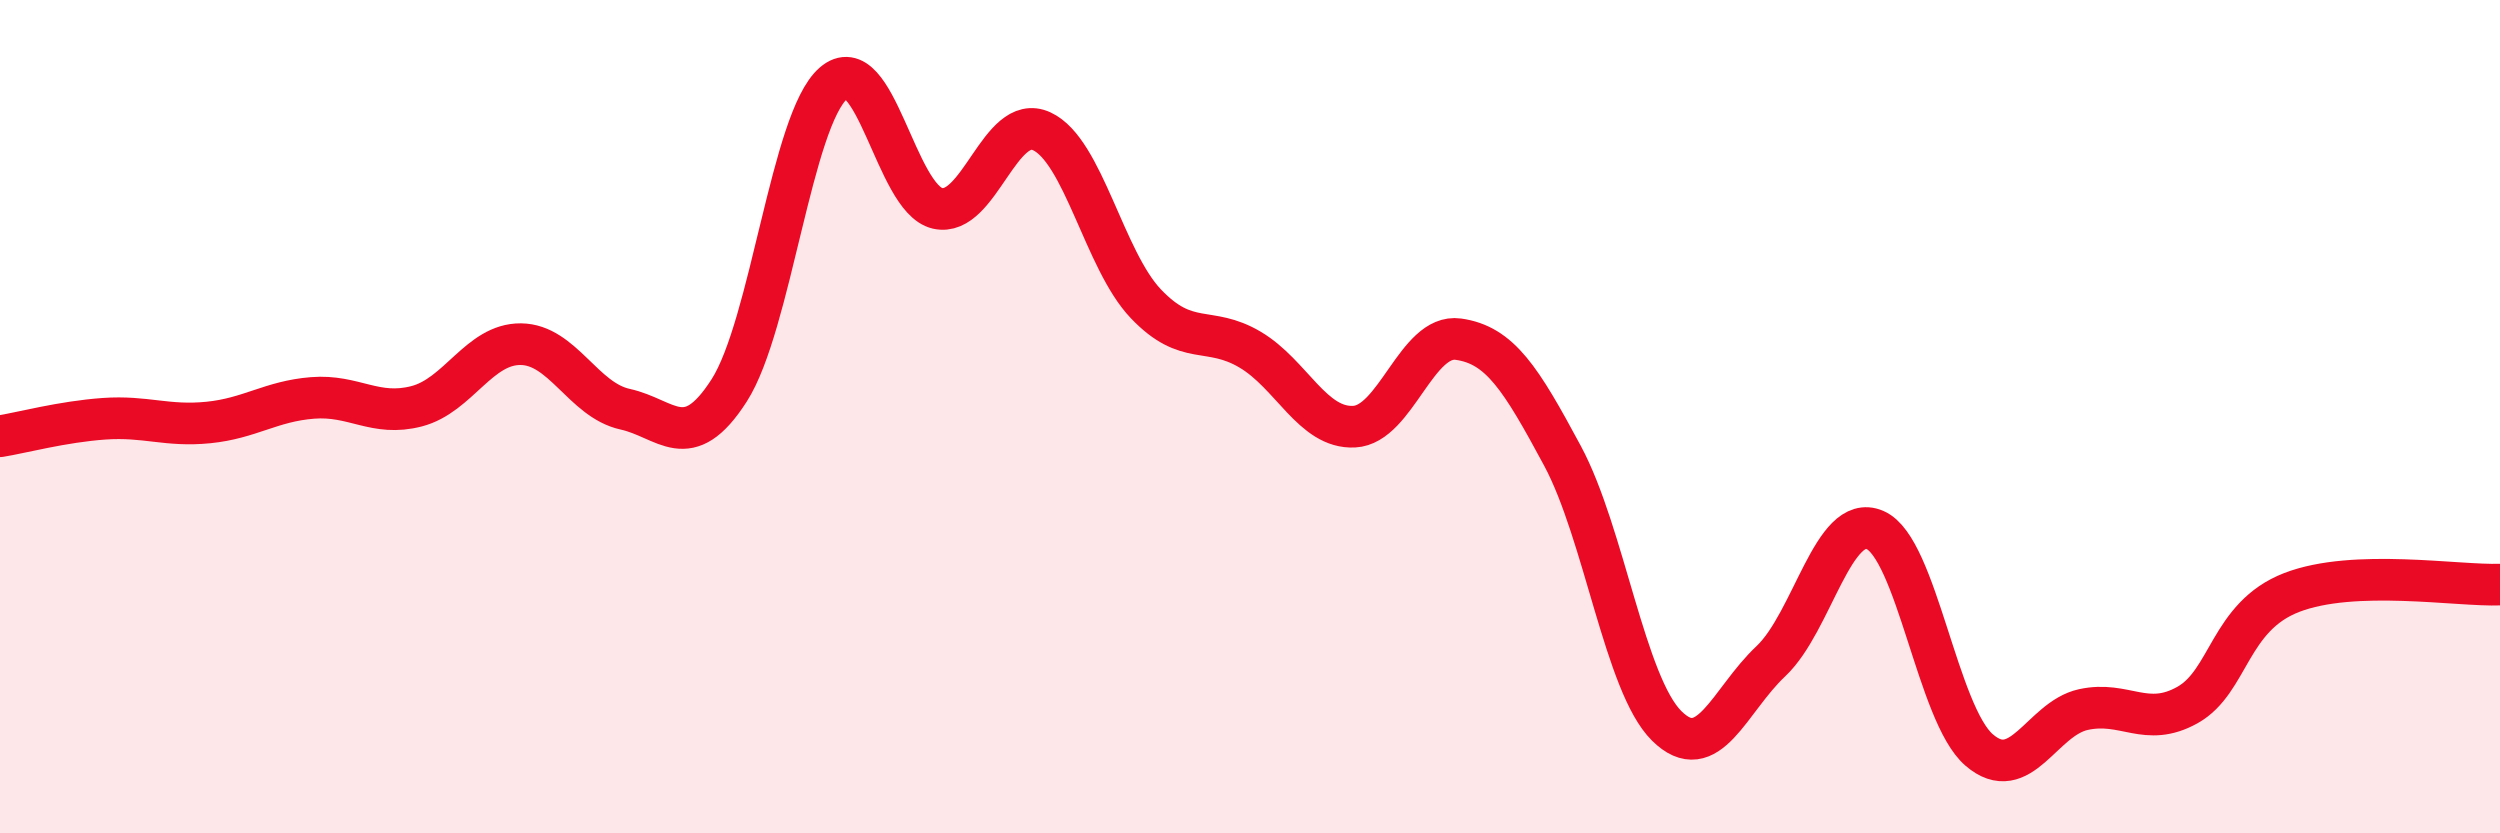
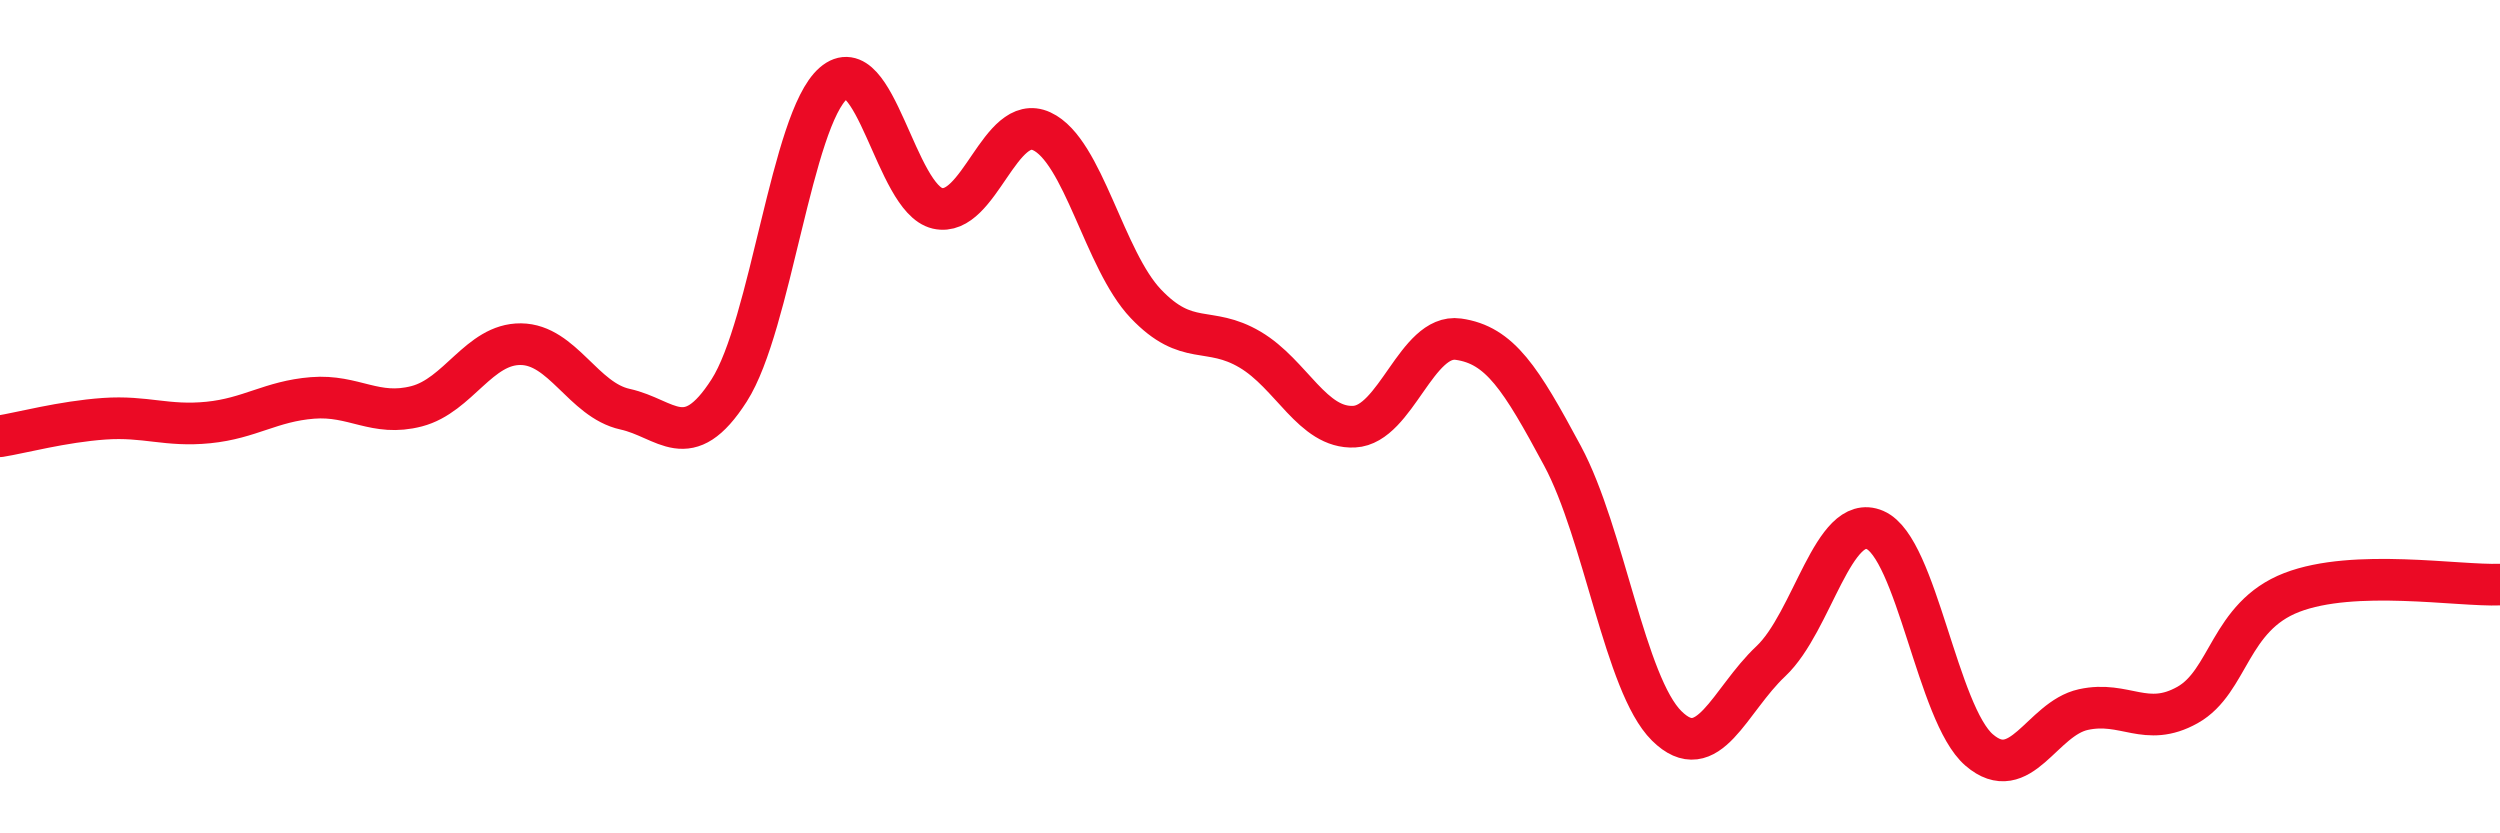
<svg xmlns="http://www.w3.org/2000/svg" width="60" height="20" viewBox="0 0 60 20">
-   <path d="M 0,10.47 C 0.5,10.39 1.5,10.12 2.5,10.05 C 3.5,9.98 4,10.24 5,10.14 C 6,10.04 6.5,9.63 7.5,9.55 C 8.5,9.47 9,10.01 10,9.75 C 11,9.49 11.5,8.25 12.5,8.26 C 13.5,8.27 14,9.6 15,9.82 C 16,10.04 16.5,10.93 17.5,9.37 C 18.5,7.81 19,2.87 20,2 C 21,1.13 21.5,4.77 22.5,5 C 23.5,5.23 24,2.69 25,3.15 C 26,3.61 26.5,6.24 27.5,7.29 C 28.5,8.34 29,7.8 30,8.39 C 31,8.98 31.5,10.29 32.5,10.24 C 33.5,10.19 34,8 35,8.14 C 36,8.28 36.5,9.08 37.5,10.94 C 38.5,12.8 39,16.43 40,17.42 C 41,18.41 41.5,16.81 42.5,15.87 C 43.5,14.93 44,12.29 45,12.72 C 46,13.15 46.5,17.14 47.5,18 C 48.5,18.86 49,17.25 50,17.03 C 51,16.81 51.5,17.48 52.5,16.92 C 53.5,16.36 53.5,14.8 55,14.22 C 56.5,13.64 59,14.07 60,14.03L60 20L0 20Z" fill="#EB0A25" opacity="0.1" stroke-linecap="round" stroke-linejoin="round" />
  <path d="M 0,10.47 C 0.5,10.39 1.5,10.12 2.5,10.05 C 3.5,9.98 4,10.24 5,10.14 C 6,10.04 6.5,9.63 7.5,9.55 C 8.5,9.47 9,10.01 10,9.75 C 11,9.49 11.5,8.25 12.5,8.26 C 13.5,8.27 14,9.6 15,9.82 C 16,10.04 16.5,10.93 17.5,9.37 C 18.5,7.81 19,2.87 20,2 C 21,1.13 21.5,4.77 22.5,5 C 23.5,5.23 24,2.69 25,3.15 C 26,3.61 26.5,6.24 27.5,7.29 C 28.5,8.34 29,7.8 30,8.39 C 31,8.98 31.5,10.29 32.5,10.24 C 33.5,10.19 34,8 35,8.14 C 36,8.28 36.5,9.08 37.5,10.94 C 38.5,12.8 39,16.43 40,17.42 C 41,18.41 41.5,16.81 42.5,15.87 C 43.5,14.93 44,12.29 45,12.72 C 46,13.15 46.5,17.14 47.5,18 C 48.5,18.86 49,17.25 50,17.03 C 51,16.81 51.5,17.48 52.5,16.92 C 53.5,16.36 53.5,14.8 55,14.22 C 56.5,13.64 59,14.07 60,14.03" stroke="#EB0A25" stroke-width="1" fill="none" stroke-linecap="round" stroke-linejoin="round" />
</svg>